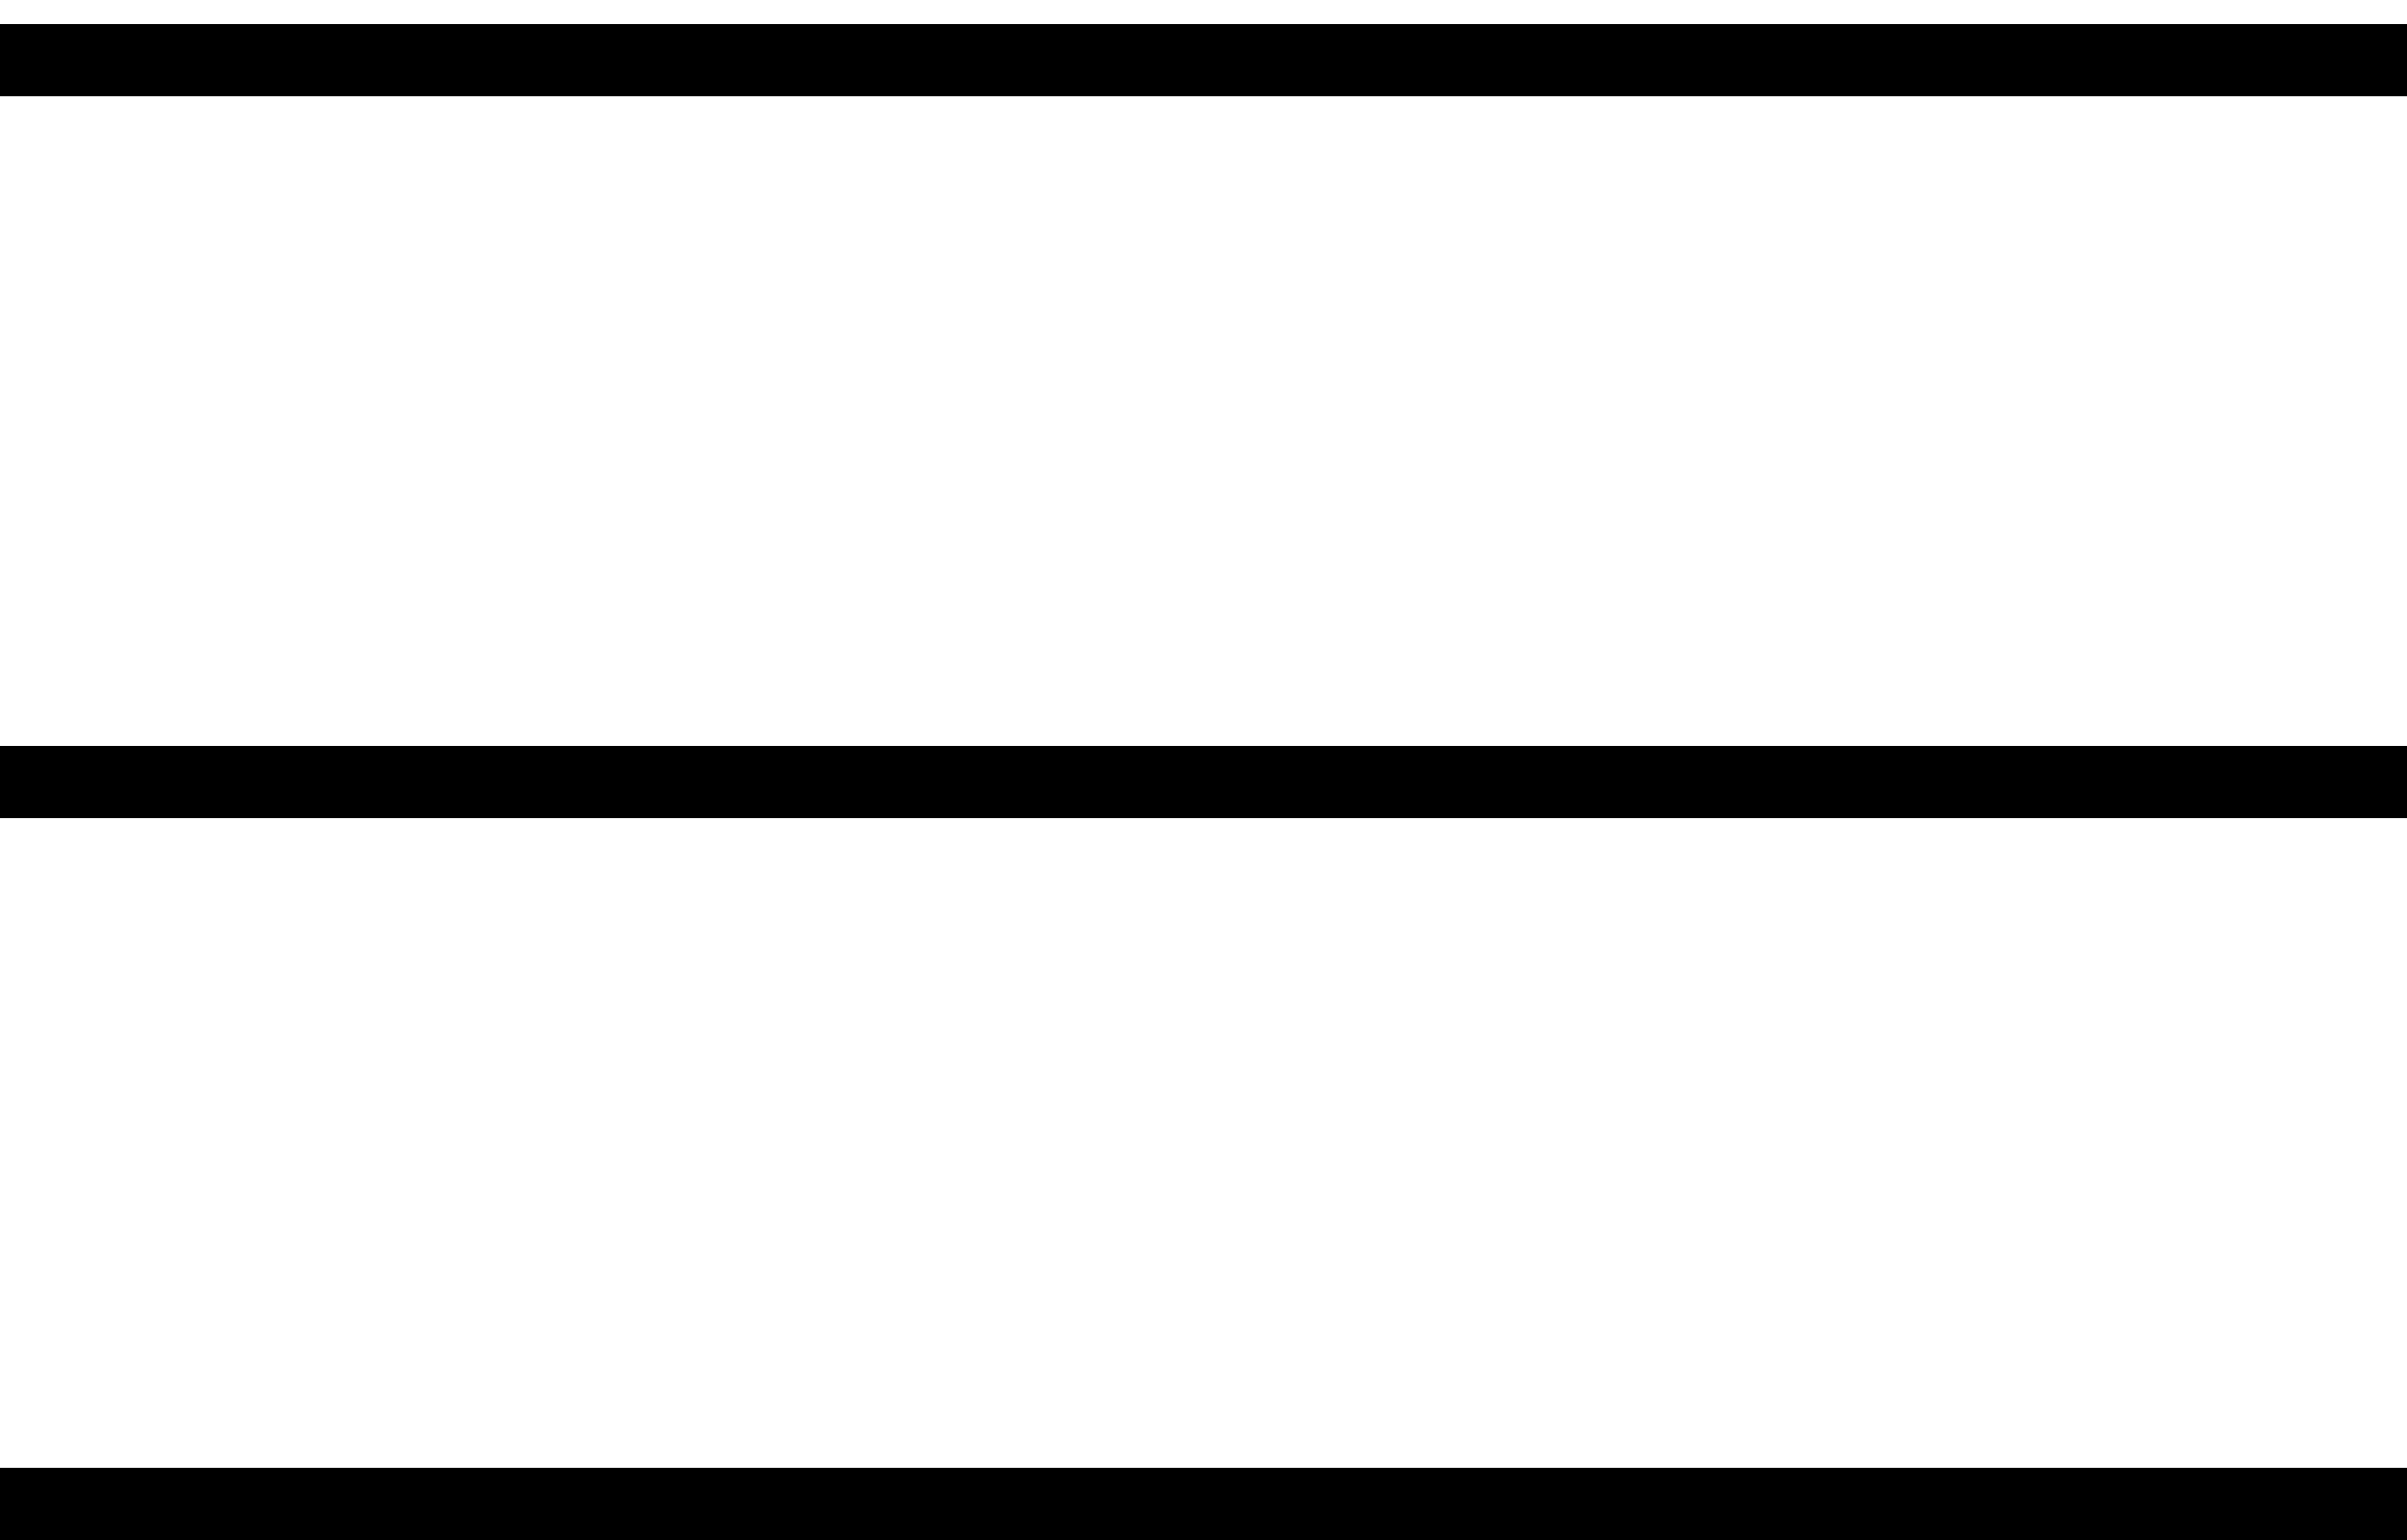
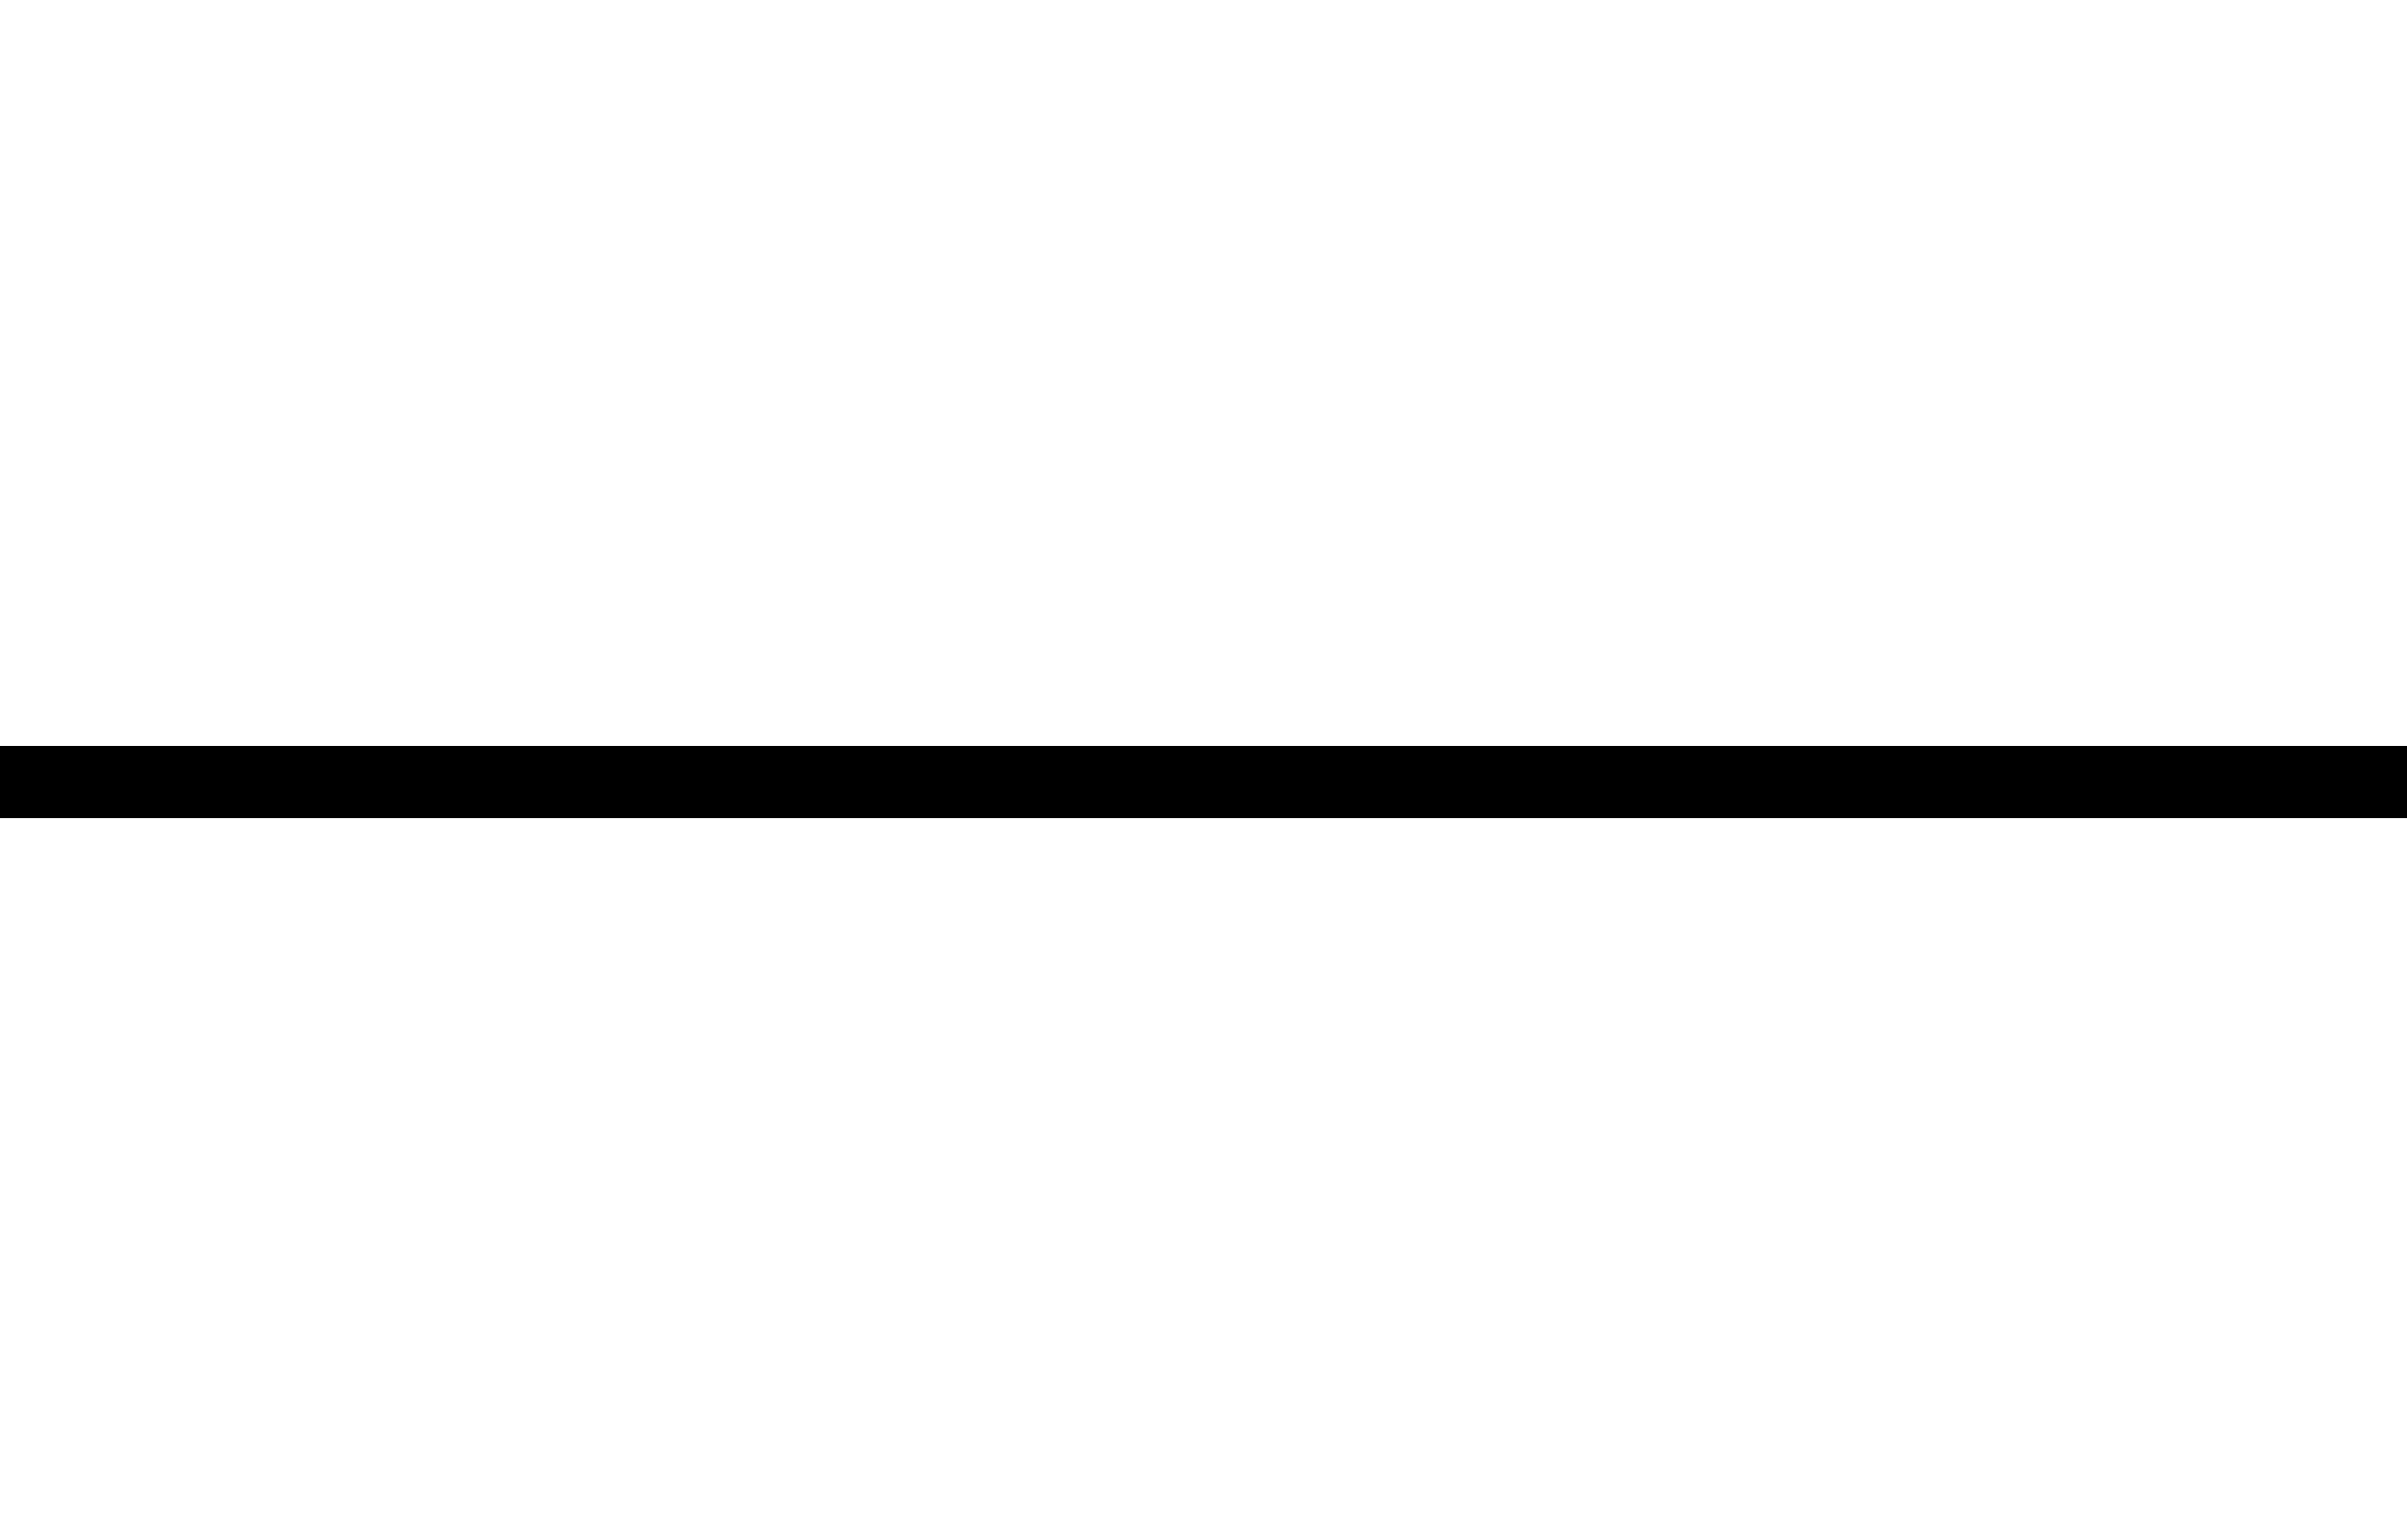
<svg xmlns="http://www.w3.org/2000/svg" width="50" height="32" viewBox="0 0 50 32" fill="none">
-   <line y1="1.25" x2="50" y2="1.25" stroke="black" stroke-width="1.5" />
  <line y1="16.25" x2="50" y2="16.25" stroke="black" stroke-width="1.5" />
-   <line y1="31.25" x2="50" y2="31.25" stroke="black" stroke-width="1.5" />
</svg>